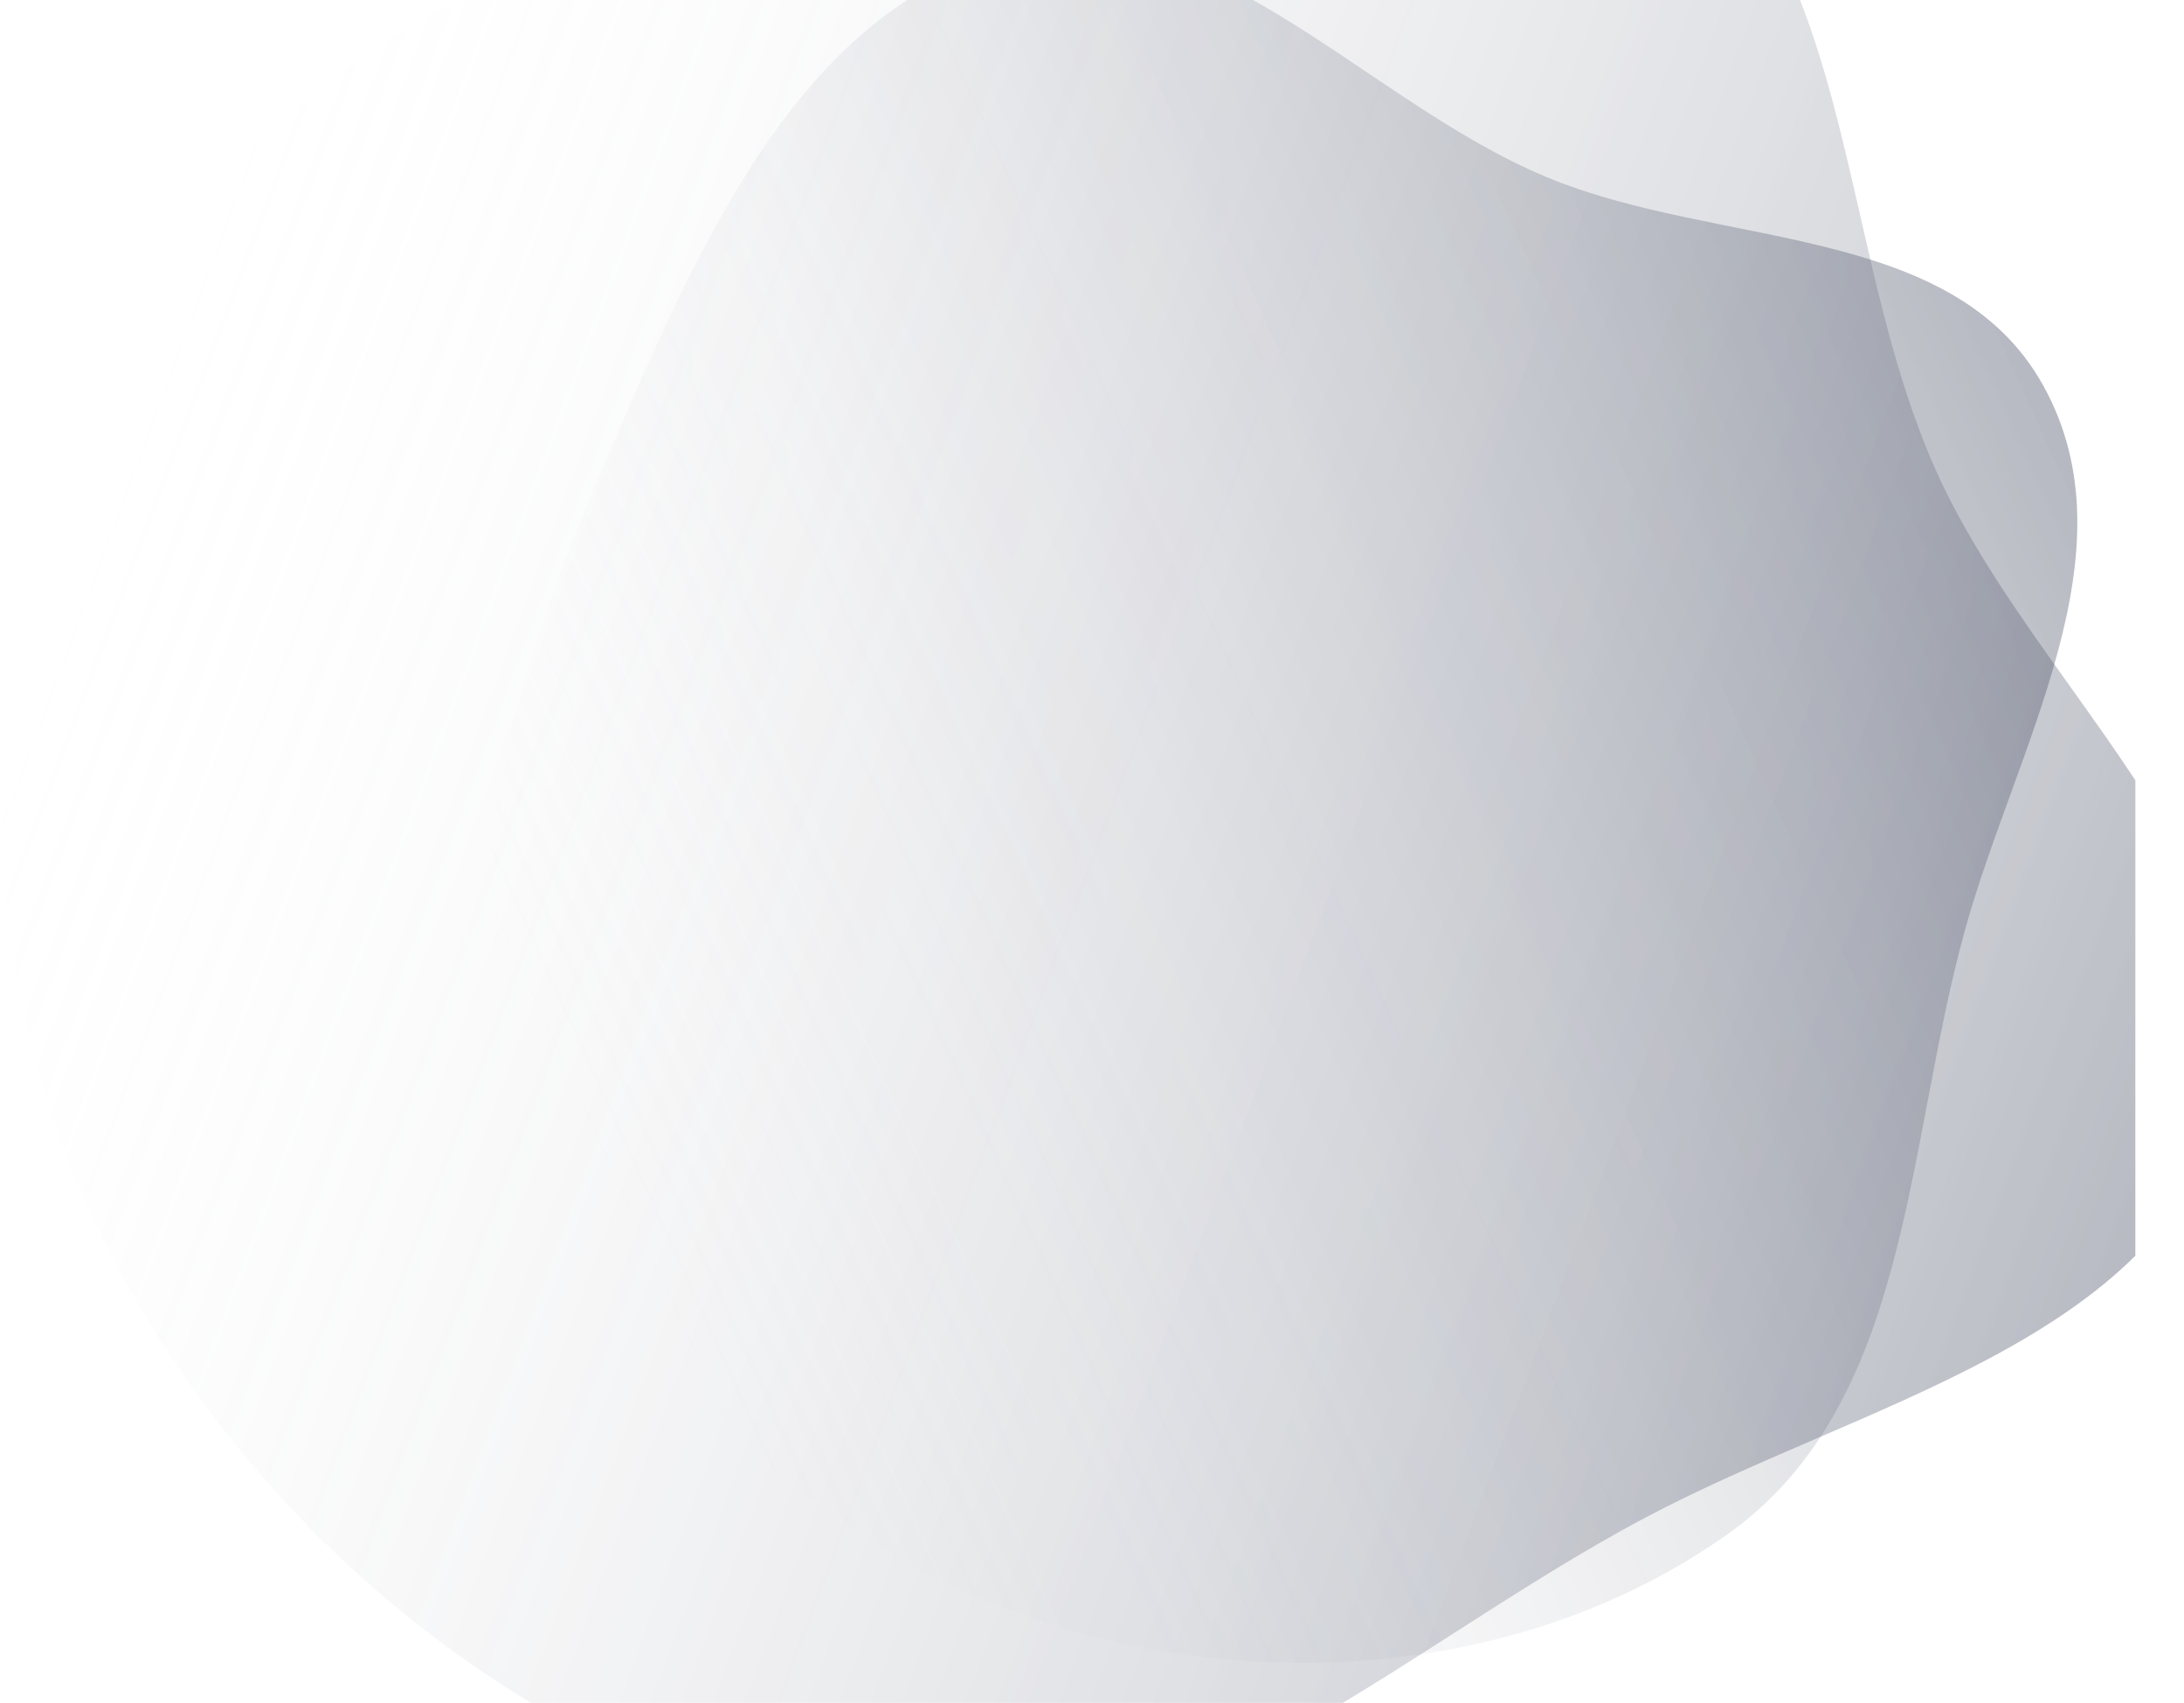
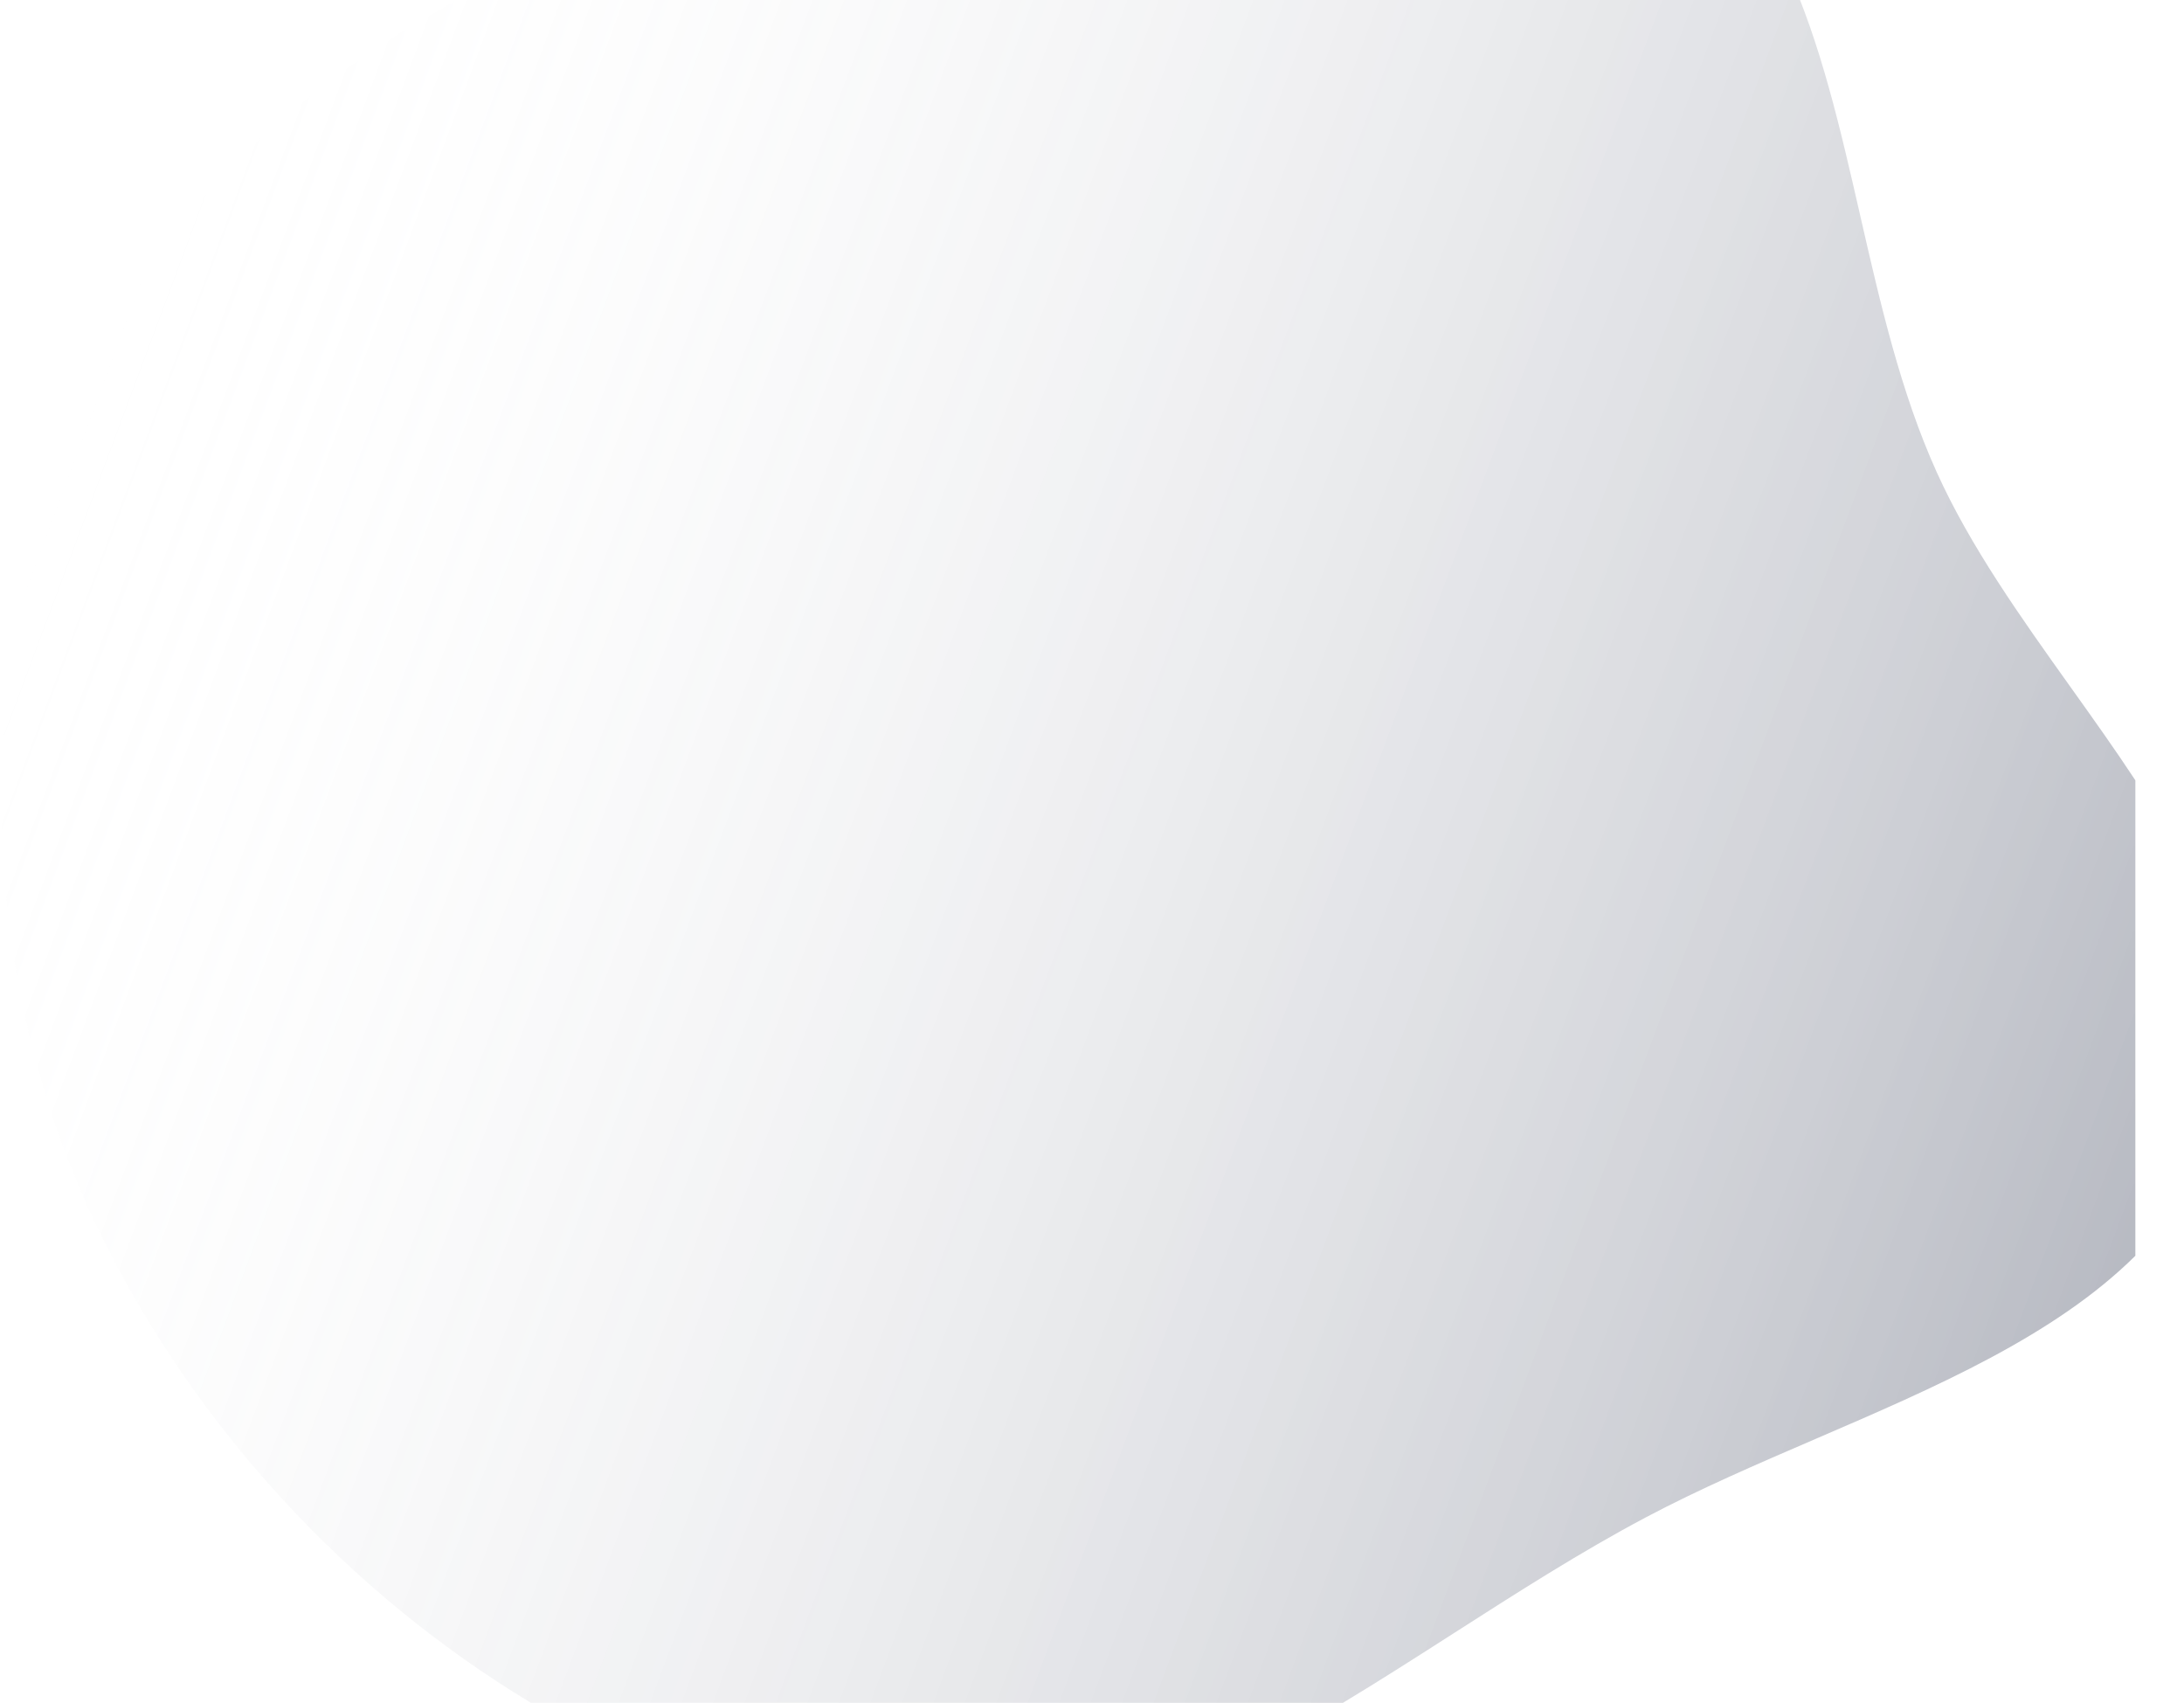
<svg xmlns="http://www.w3.org/2000/svg" width="898" height="700" viewBox="0 0 898 700" fill="none">
-   <path opacity="0.3" fill-rule="evenodd" clip-rule="evenodd" d="M840.158 158.549C878.273 227.303 828.588 307.291 807.74 383.094C783.288 471.998 785.549 577.4 710.3 630.703C626.189 690.283 510.955 697.892 414.465 661.672C317.978 625.453 244.283 541.62 212.148 443.71C182.814 354.33 217.123 261.763 254.938 175.615C290.061 95.603 330.911 3.769 415.274 -19.034C495.14 -40.623 559.343 40.803 635.667 72.703C706.575 102.339 802.9 91.342 840.158 158.549Z" fill="url(#paint0_linear_6_1121)" />
  <path opacity="0.3" fill-rule="evenodd" clip-rule="evenodd" d="M878 516.232C844.744 549.199 795.635 570.356 746.65 591.46L746.649 591.461C722.642 601.803 698.666 612.133 676.6 623.834C649.824 638.032 623.729 654.75 597.704 671.424L597.702 671.425L597.694 671.43C582.543 681.137 567.415 690.829 552.189 700H218.314C142.826 654.589 80.645 586.458 42.461 509.52C-17.05 389.61 -10.897 248.679 48.157 133.323C102.065 28.018 220.105 -21.981 335.619 -63.139C442.906 -101.367 566.563 -144.749 668.641 -87.761C732.727 -51.984 748.567 17.303 764.824 88.418L764.824 88.418C773.082 124.541 781.448 161.135 796.3 194.048C810.095 224.62 830.897 253.775 851.432 282.555C860.553 295.339 869.622 308.048 878 320.776V516.232Z" fill="url(#paint1_linear_6_1121)" />
  <defs>
    <linearGradient id="paint0_linear_6_1121" x1="849.122" y1="177.432" x2="218.814" y2="463.636" gradientUnits="userSpaceOnUse">
      <stop stop-color="#0A1330" />
      <stop offset="1" stop-color="white" stop-opacity="0" />
    </linearGradient>
    <linearGradient id="paint1_linear_6_1121" x1="905.349" y1="480.935" x2="36.258" y2="156.914" gradientUnits="userSpaceOnUse">
      <stop stop-color="#0A1330" />
      <stop offset="1" stop-color="white" stop-opacity="0" />
    </linearGradient>
  </defs>
</svg>